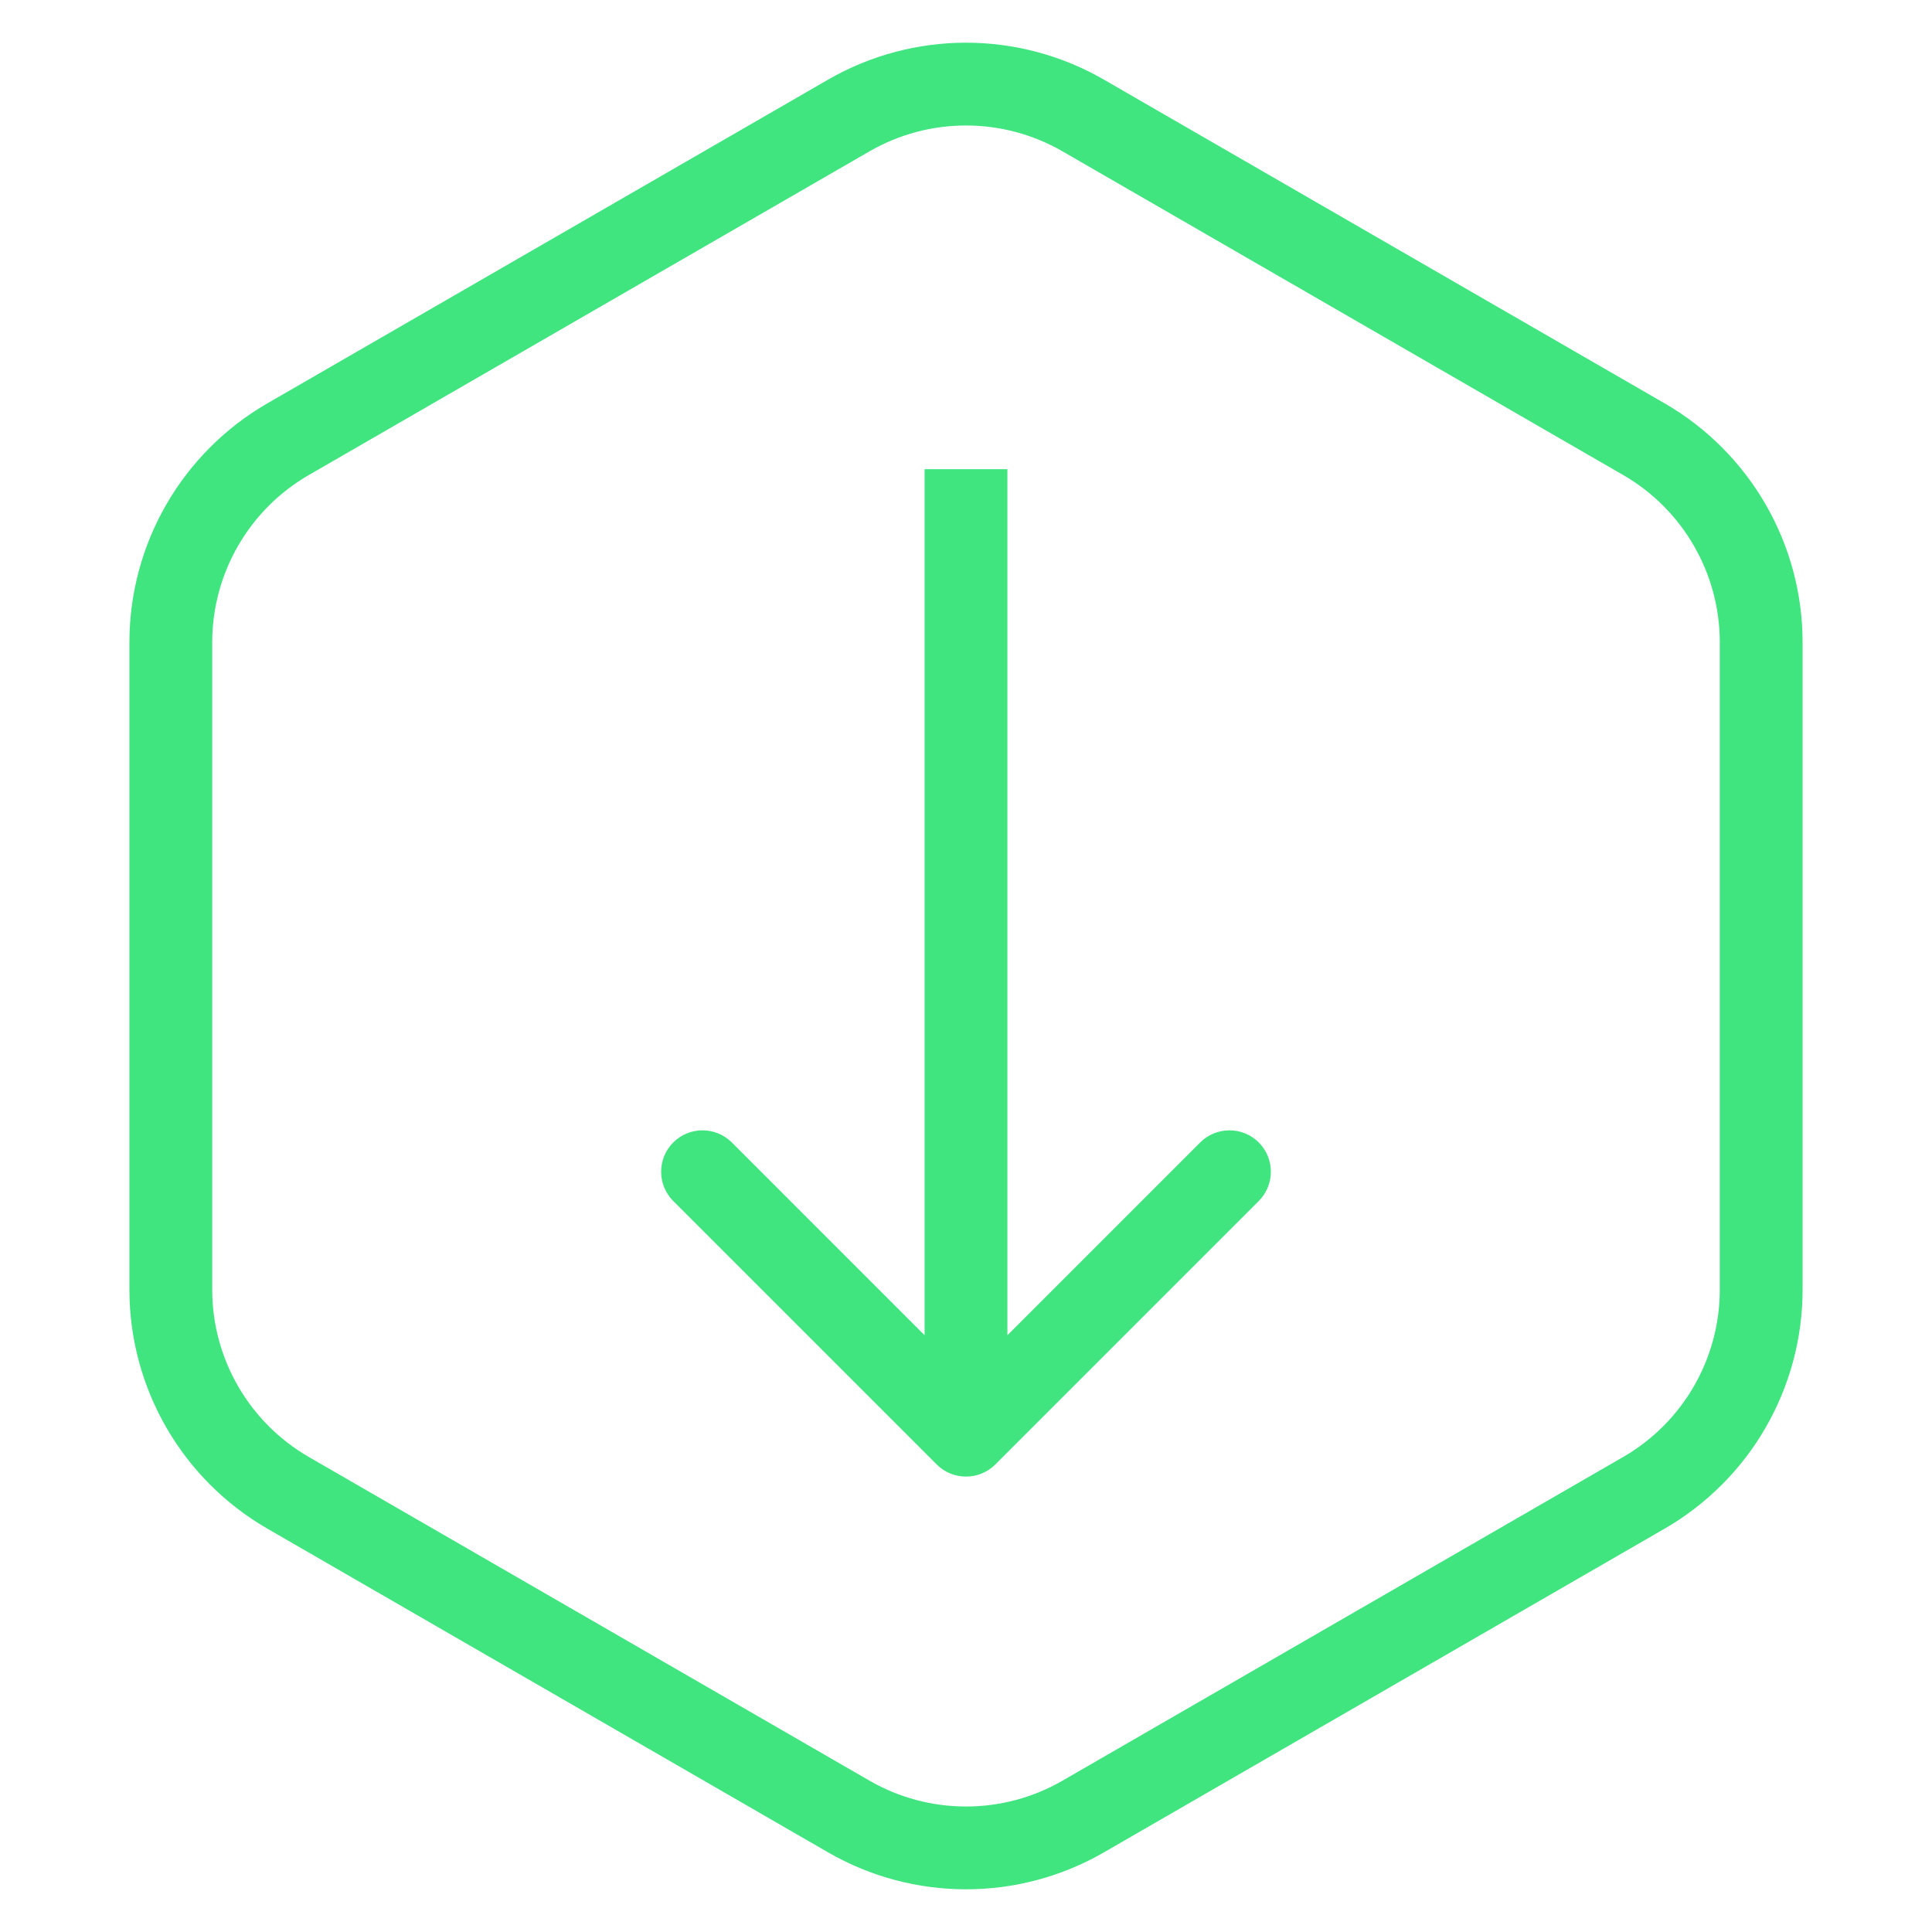
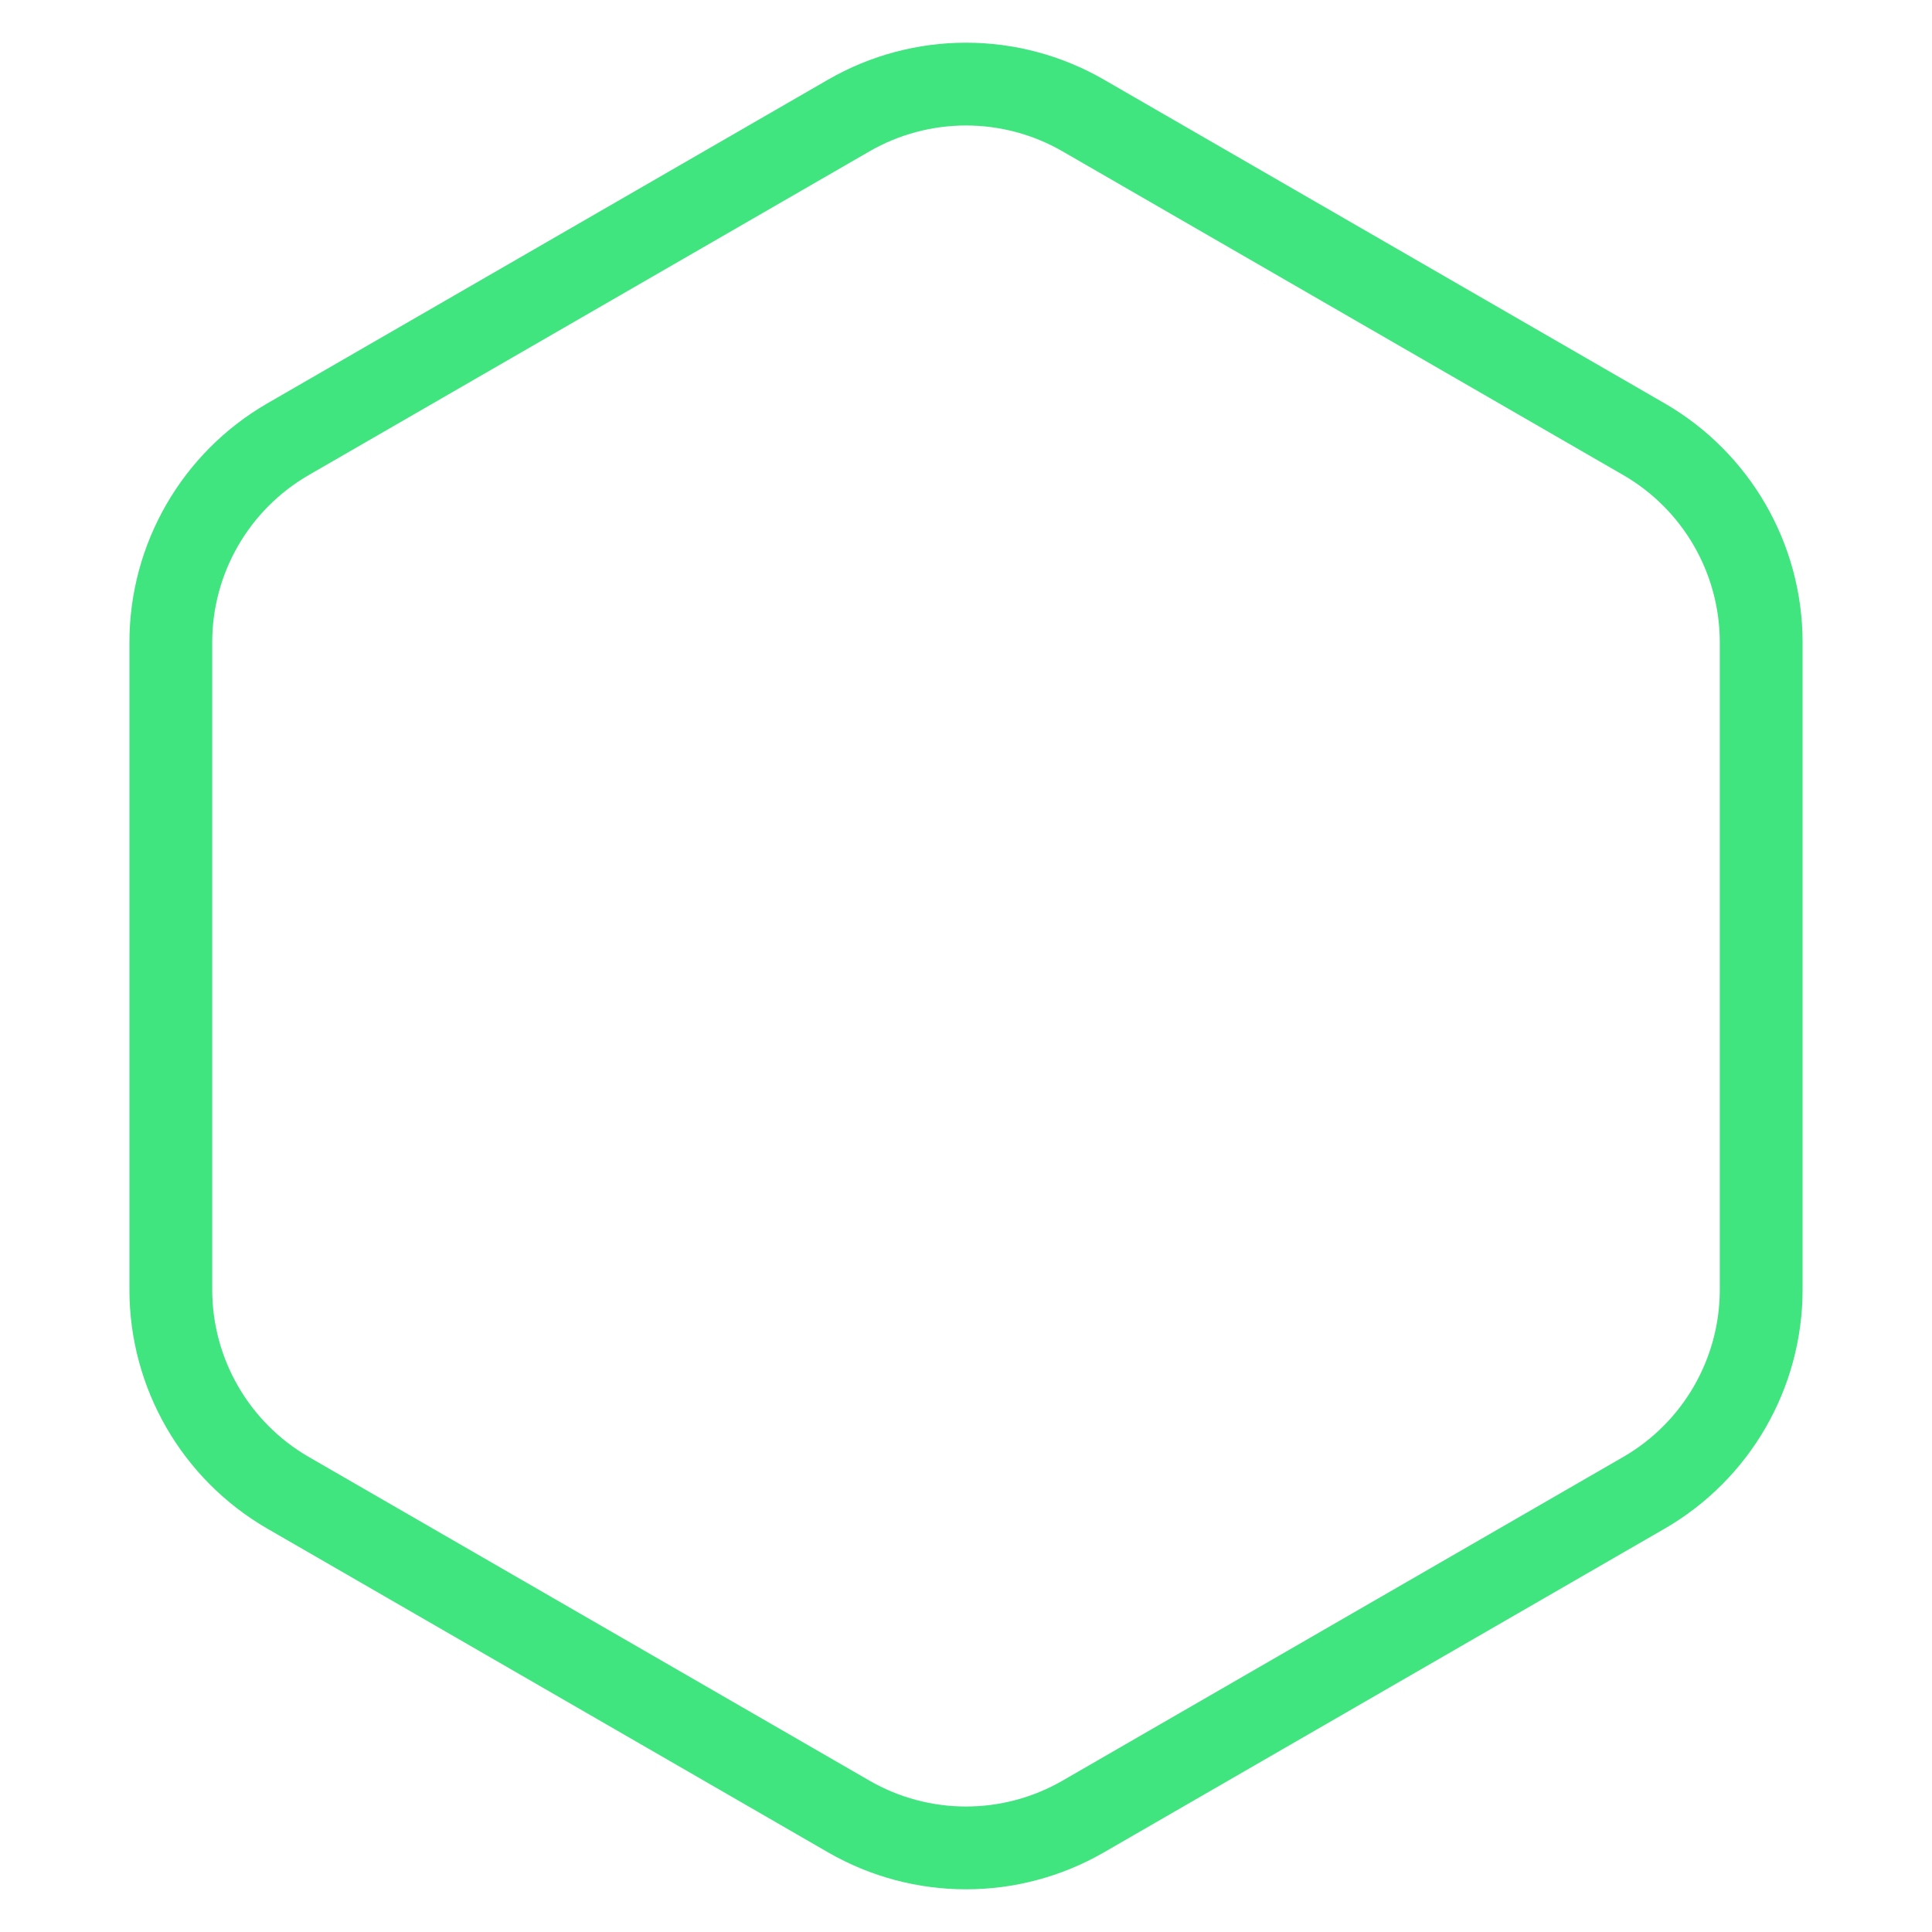
<svg xmlns="http://www.w3.org/2000/svg" width="70" height="70" viewBox="0 0 70 70" fill="none">
  <path d="M39.25 4.186C36.62 2.667 33.38 2.667 30.75 4.186L10.439 15.912C7.809 17.431 6.189 20.237 6.189 23.273L6.189 46.727C6.189 49.763 7.809 52.569 10.439 54.088L30.75 65.814C33.38 67.333 36.62 67.333 39.25 65.814L59.561 54.088C62.191 52.569 63.811 49.763 63.811 46.727L63.811 23.273C63.811 20.237 62.191 17.431 59.561 15.912L39.25 4.186Z" stroke="#40E580" stroke-width="3" />
-   <path d="M33.939 53.061C34.525 53.646 35.475 53.646 36.061 53.061L45.607 43.515C46.192 42.929 46.192 41.979 45.607 41.393C45.021 40.808 44.071 40.808 43.485 41.393L35 49.879L26.515 41.393C25.929 40.808 24.979 40.808 24.393 41.393C23.808 41.979 23.808 42.929 24.393 43.515L33.939 53.061ZM33.5 17L33.5 52L36.5 52L36.5 17L33.5 17Z" fill="#40E580" />
</svg>